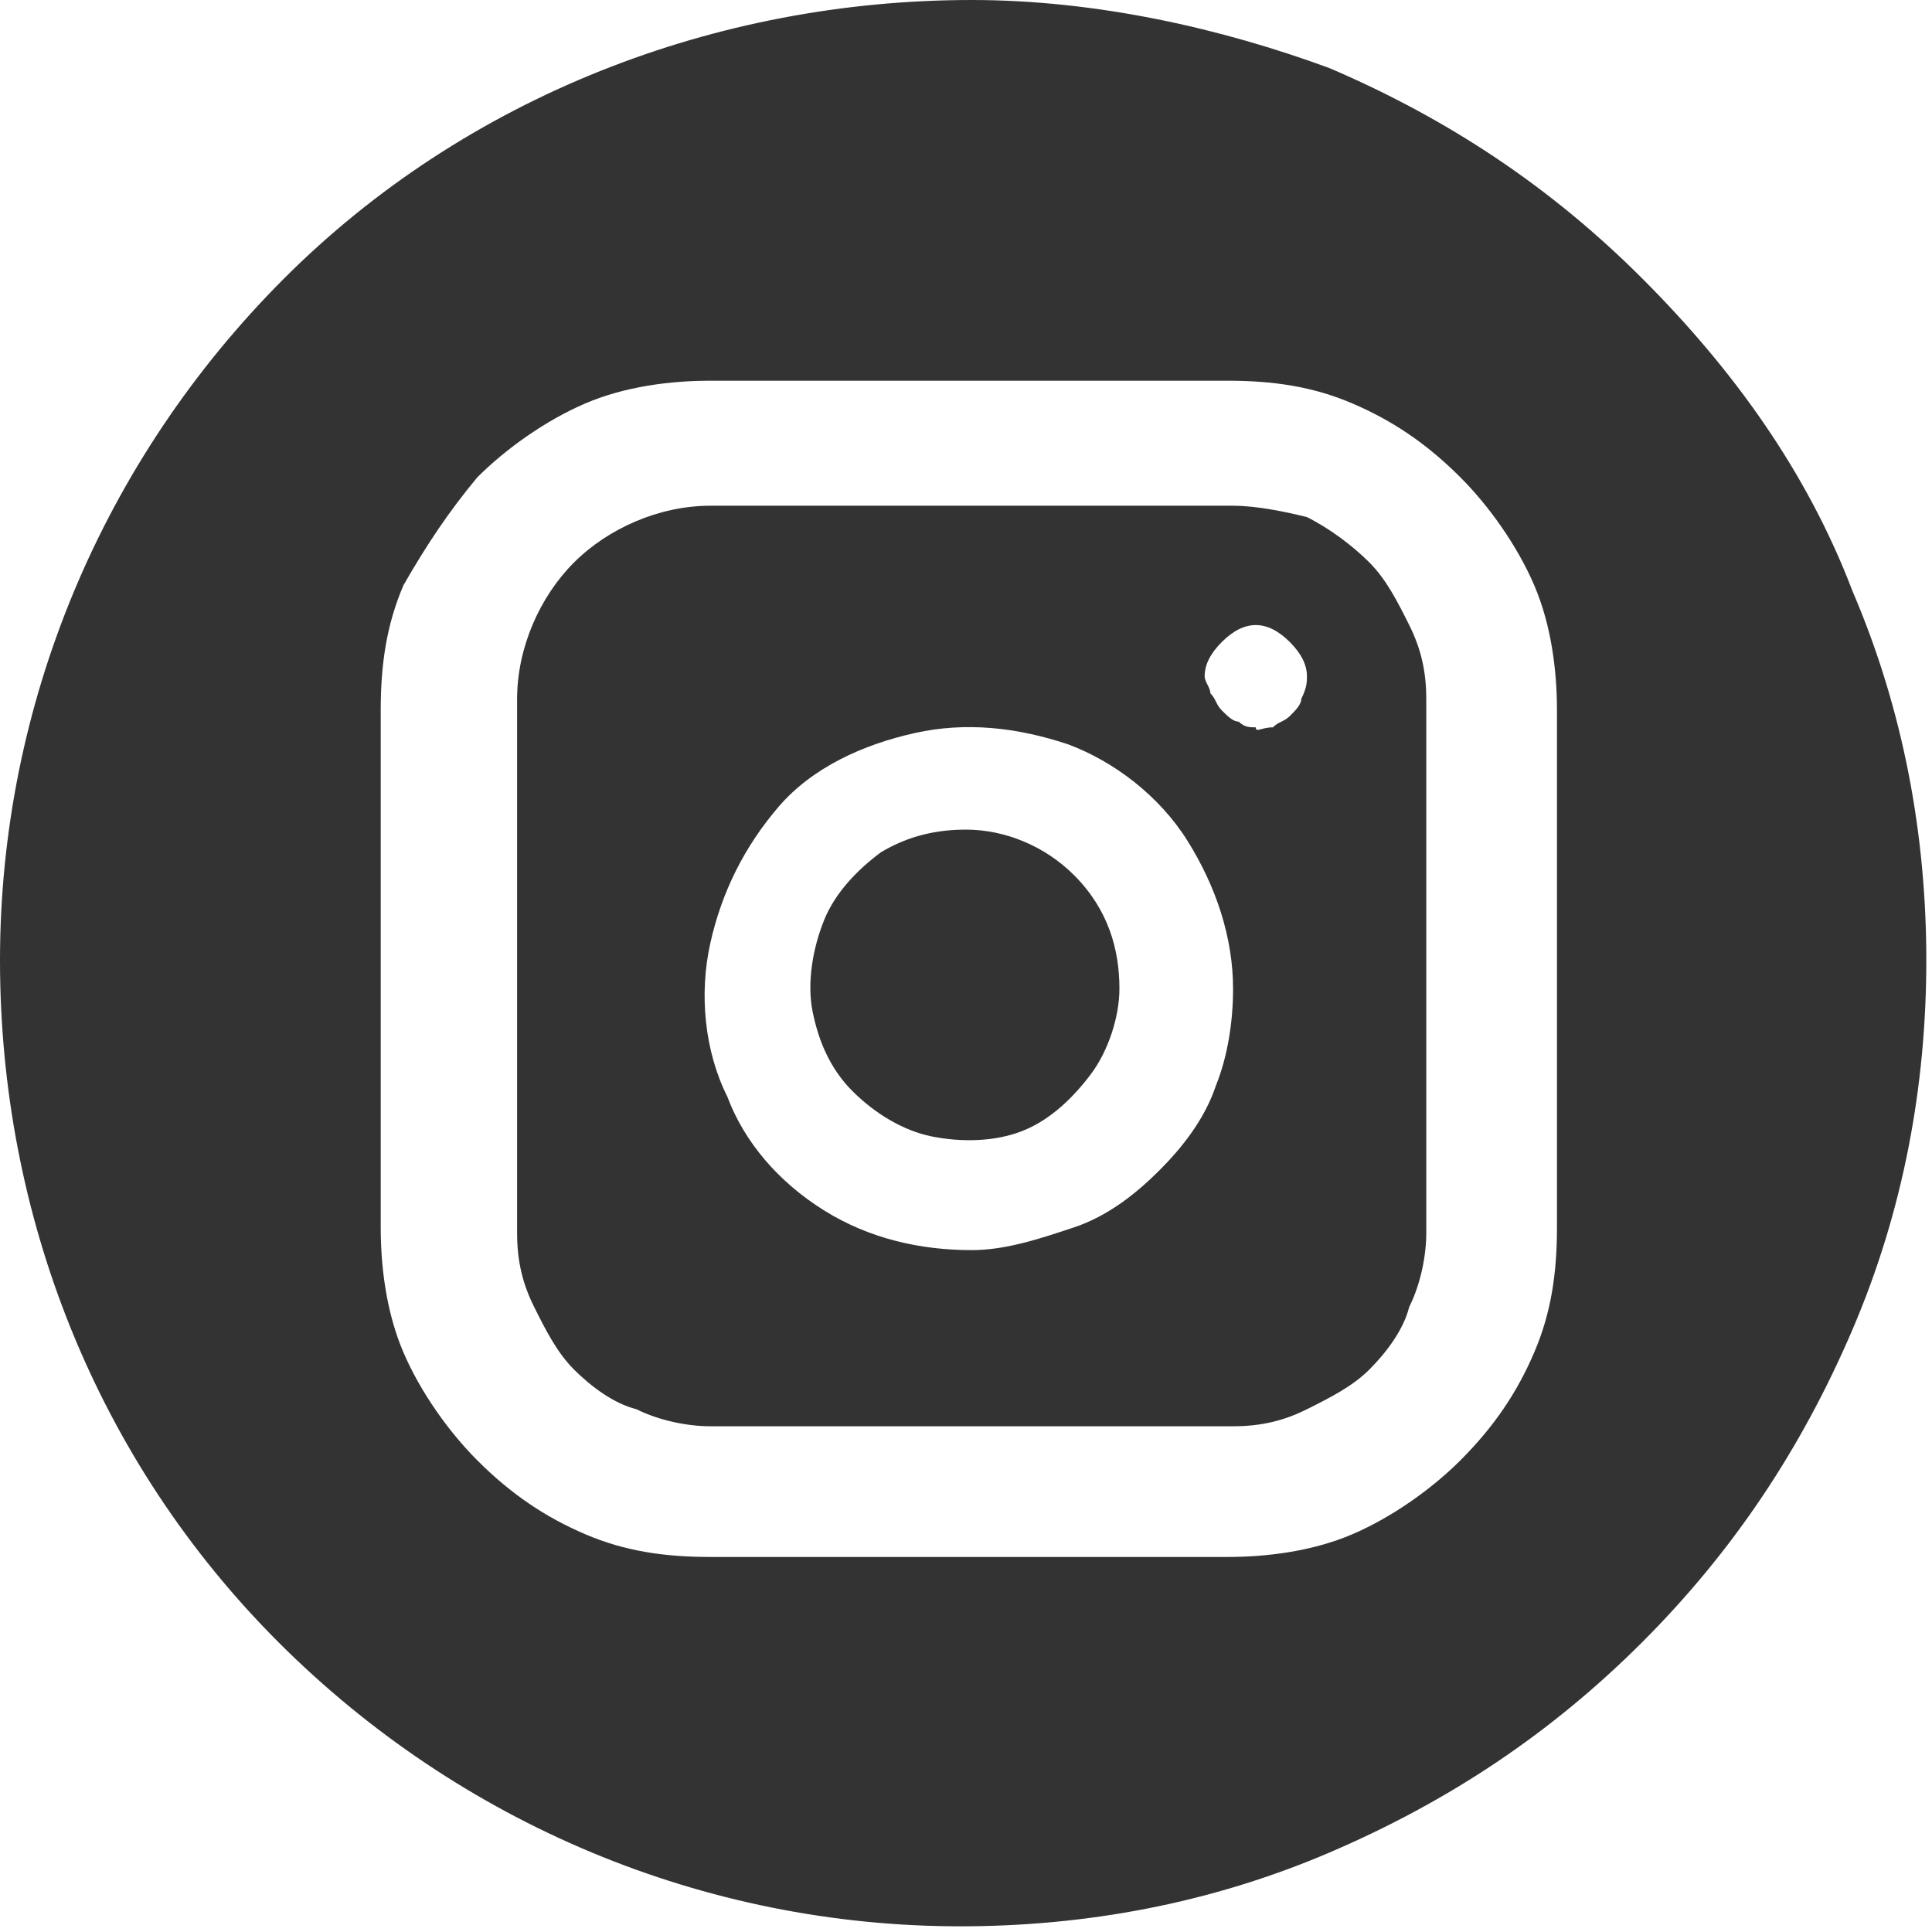
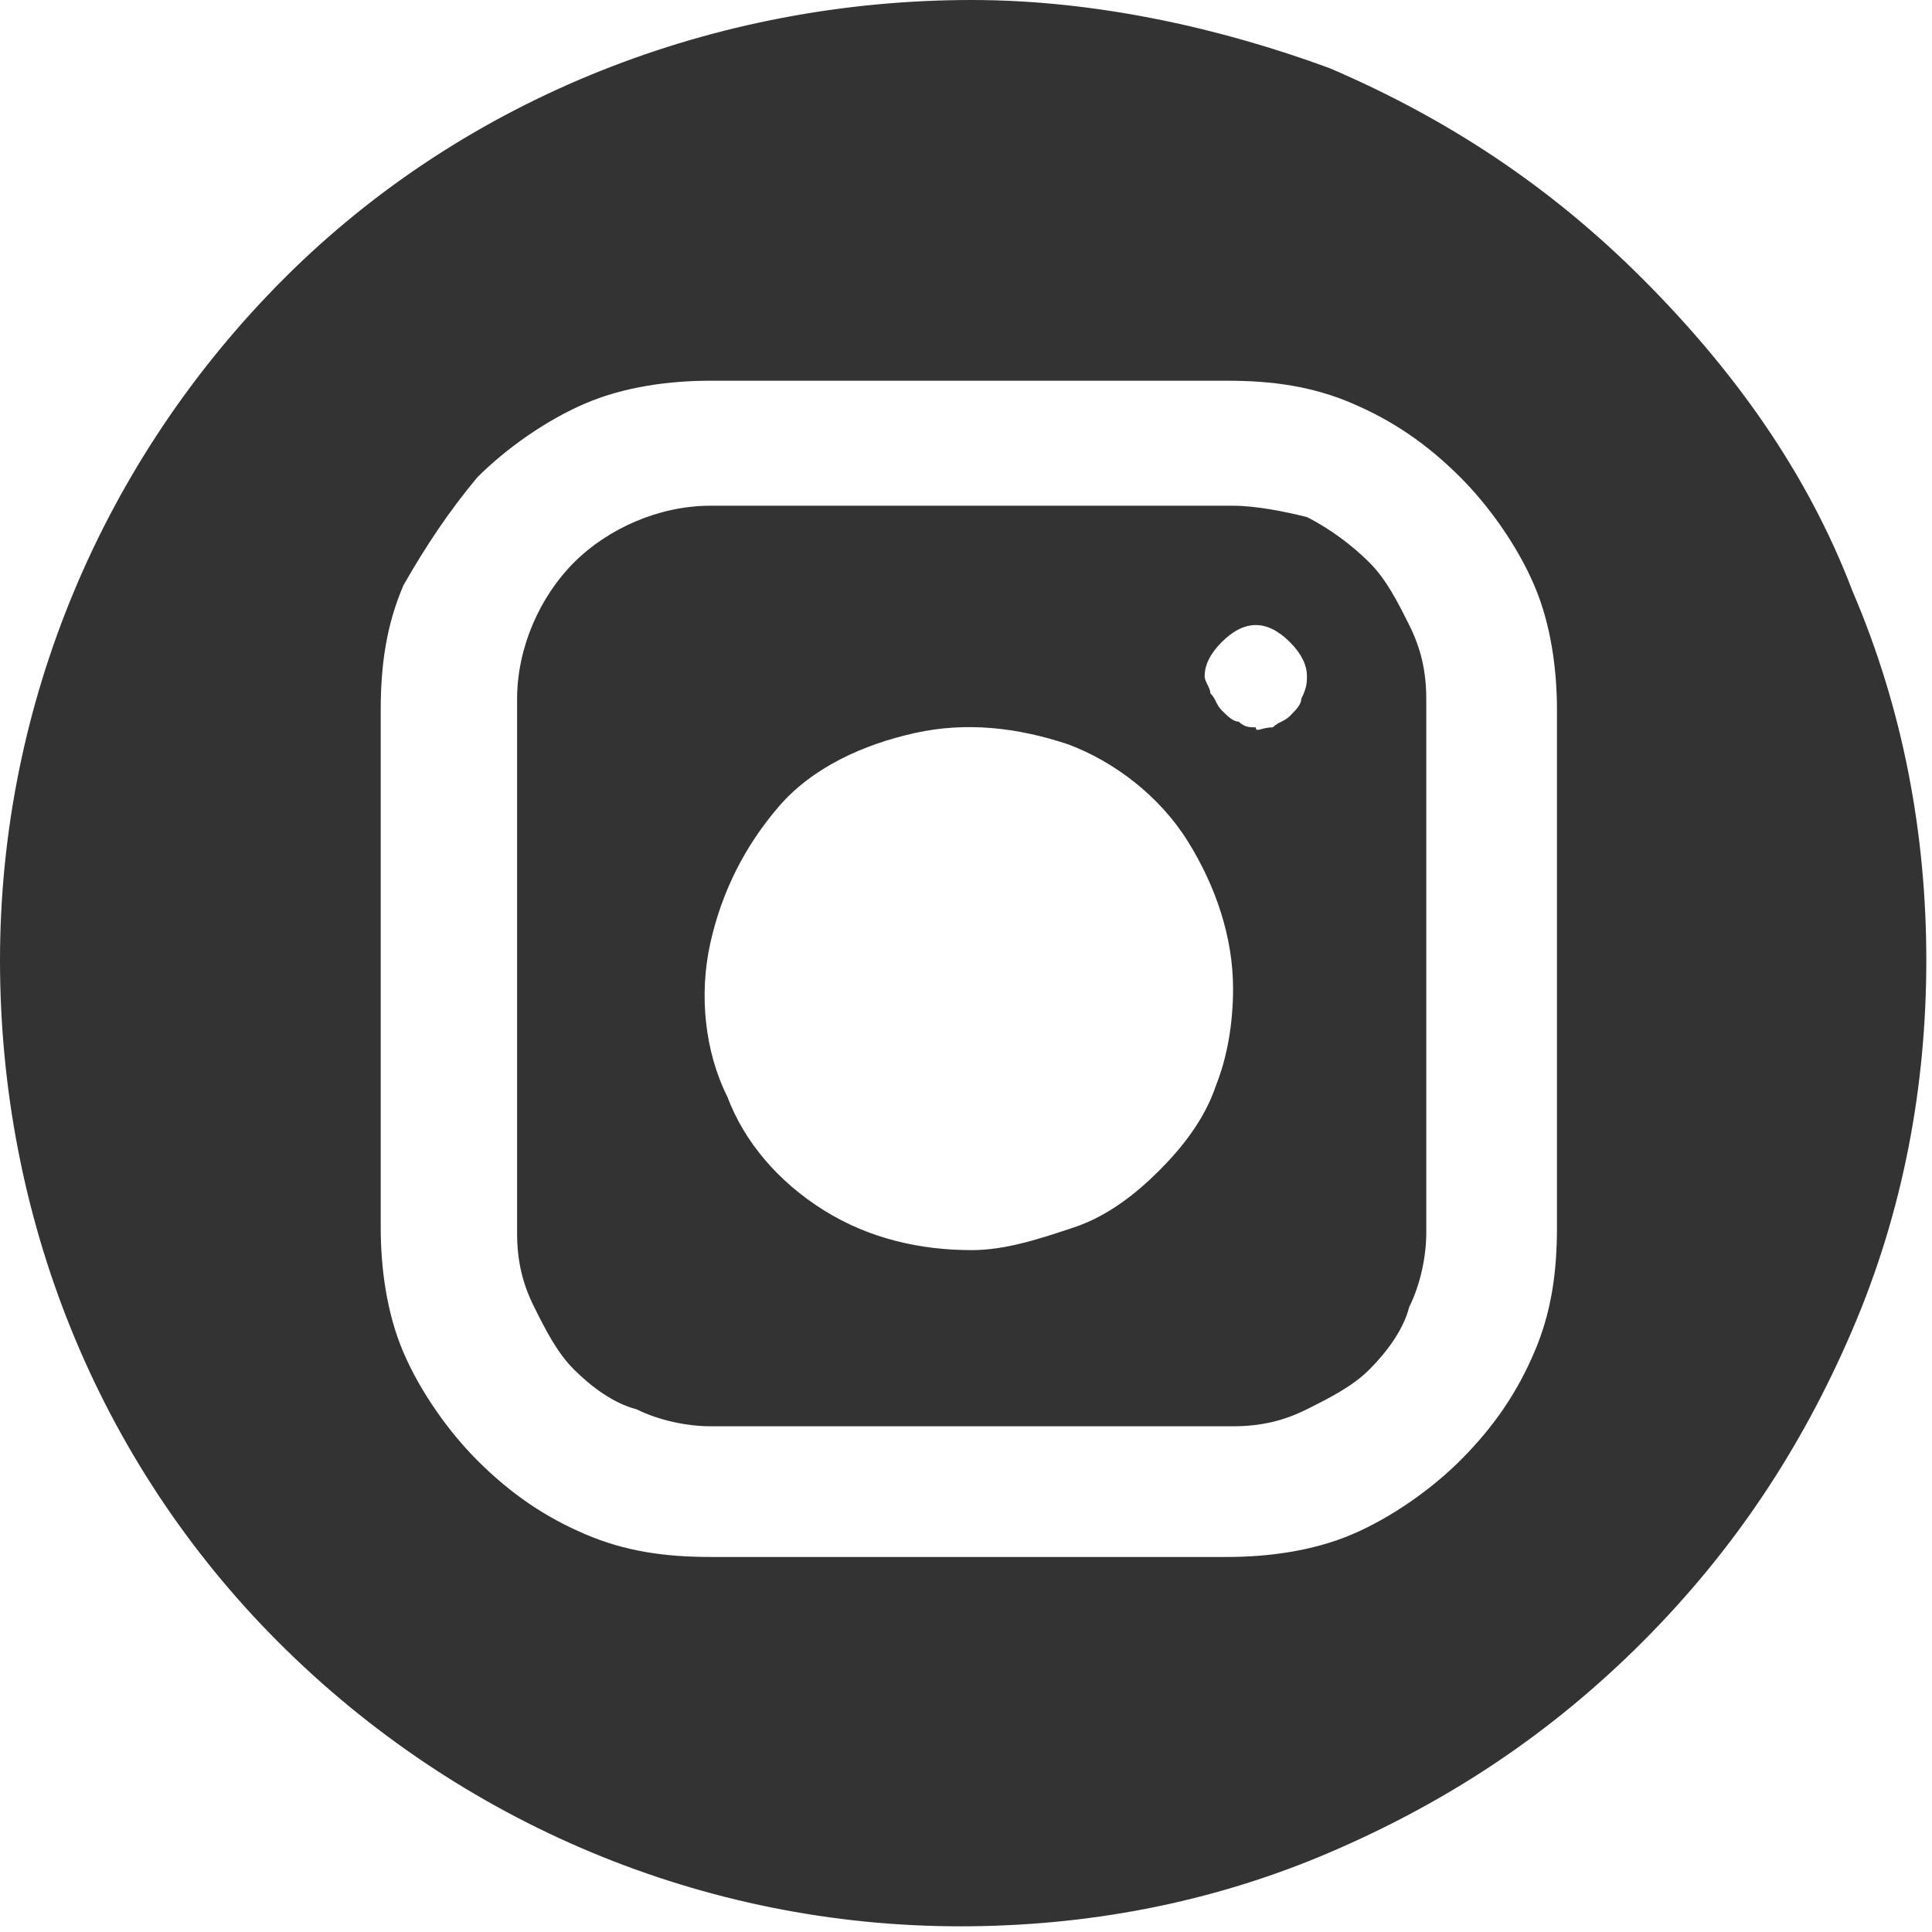
<svg xmlns="http://www.w3.org/2000/svg" version="1.1" id="Слой_1" x="0px" y="0px" viewBox="0 0 34 34" style="enable-background:new 0 0 34 34;" xml:space="preserve">
  <style type="text/css"> .st0{fill:#333333;} </style>
-   <path class="st0" d="M19.7,17.4c0,0.5-0.2,1.1-0.5,1.5c-0.3,0.4-0.7,0.8-1.2,1c-0.5,0.2-1.1,0.2-1.6,0.1c-0.5-0.1-1-0.4-1.4-0.8 c-0.4-0.4-0.6-0.9-0.7-1.4s0-1.1,0.2-1.6c0.2-0.5,0.6-0.9,1-1.2c0.5-0.3,1-0.4,1.5-0.4c0.7,0,1.4,0.3,1.9,0.8 C19.5,16,19.7,16.7,19.7,17.4z" />
  <path class="st0" d="M21.7,8.9h-9.2c-0.9,0-1.8,0.4-2.4,1c-0.6,0.6-1,1.5-1,2.4v9.4c0,0.5,0.1,0.9,0.3,1.3c0.2,0.4,0.4,0.8,0.7,1.1 c0.3,0.3,0.7,0.6,1.1,0.7c0.4,0.2,0.9,0.3,1.3,0.3h9.2c0.5,0,0.9-0.1,1.3-0.3c0.4-0.2,0.8-0.4,1.1-0.7c0.3-0.3,0.6-0.7,0.7-1.1 c0.2-0.4,0.3-0.9,0.3-1.3v-9.4c0-0.5-0.1-0.9-0.3-1.3s-0.4-0.8-0.7-1.1c-0.3-0.3-0.7-0.6-1.1-0.8C22.6,9,22.1,8.9,21.7,8.9z M17.1,22c-0.9,0-1.8-0.2-2.6-0.7c-0.8-0.5-1.4-1.2-1.7-2c-0.4-0.8-0.5-1.8-0.3-2.7c0.2-0.9,0.6-1.7,1.2-2.4s1.5-1.1,2.4-1.3 c0.9-0.2,1.8-0.1,2.7,0.2c0.8,0.3,1.6,0.9,2.1,1.7s0.8,1.7,0.8,2.6c0,0.6-0.1,1.2-0.3,1.7c-0.2,0.6-0.6,1.1-1,1.5 c-0.4,0.4-0.9,0.8-1.5,1S17.7,22,17.1,22z M22.1,12.8c-0.1,0-0.2,0-0.3-0.1c-0.1,0-0.2-0.1-0.3-0.2c-0.1-0.1-0.1-0.2-0.2-0.3 c0-0.1-0.1-0.2-0.1-0.3c0-0.2,0.1-0.4,0.3-0.6c0.2-0.2,0.4-0.3,0.6-0.3s0.4,0.1,0.6,0.3c0.2,0.2,0.3,0.4,0.3,0.6 c0,0.1,0,0.2-0.1,0.4c0,0.1-0.1,0.2-0.2,0.3c-0.1,0.1-0.2,0.1-0.3,0.2C22.2,12.8,22.1,12.9,22.1,12.8L22.1,12.8z" />
  <path class="st0" d="M17.1,0C12.6,0,8.2,1.7,5,4.9s-5,7.5-5,12s1.7,8.8,4.9,12c3.2,3.2,7.5,5,12,5c2.2,0,4.4-0.4,6.5-1.3 s3.9-2.1,5.5-3.7c1.6-1.6,2.8-3.4,3.7-5.5c0.9-2.1,1.3-4.3,1.3-6.5s-0.4-4.4-1.3-6.5c-0.8-2.1-2.1-3.9-3.7-5.5 c-1.6-1.6-3.4-2.8-5.5-3.7C21.5,0.5,19.3,0,17.1,0z M27.4,21.6c0,0.8-0.1,1.5-0.4,2.2c-0.3,0.7-0.7,1.3-1.3,1.9 c-0.5,0.5-1.2,1-1.9,1.3c-0.7,0.3-1.5,0.4-2.2,0.4h-9.1c-0.8,0-1.5-0.1-2.2-0.4c-0.7-0.3-1.3-0.7-1.9-1.3c-0.5-0.5-1-1.2-1.3-1.9 c-0.3-0.7-0.4-1.5-0.4-2.2v-9.1c0-0.8,0.1-1.5,0.4-2.2C7.5,9.6,7.9,9,8.4,8.4c0.5-0.5,1.2-1,1.9-1.3c0.7-0.3,1.5-0.4,2.2-0.4h9.1 c0.8,0,1.5,0.1,2.2,0.4c0.7,0.3,1.3,0.7,1.9,1.3c0.5,0.5,1,1.2,1.3,1.9c0.3,0.7,0.4,1.5,0.4,2.2V21.6z" />
</svg>